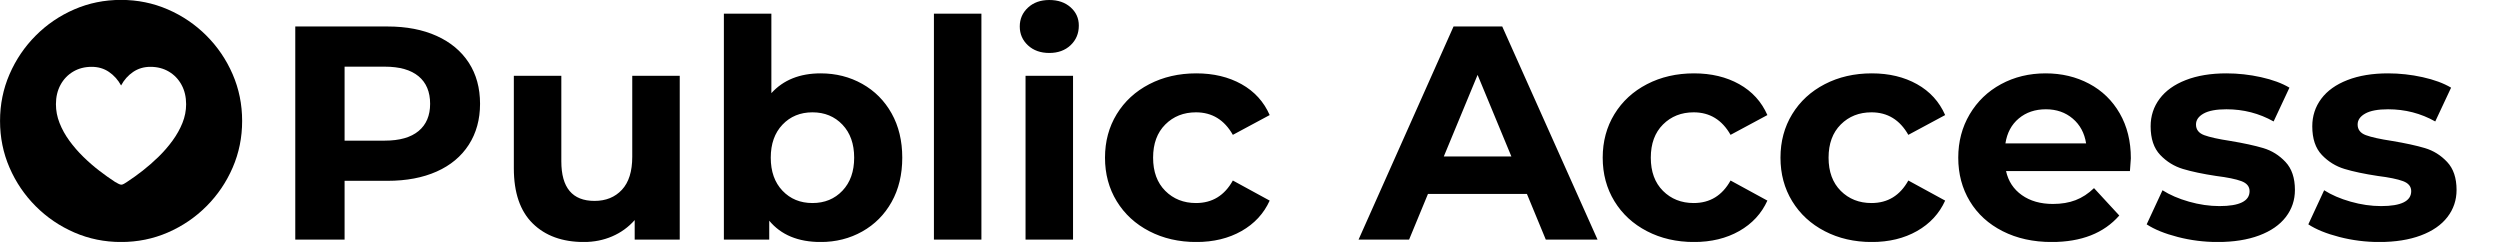
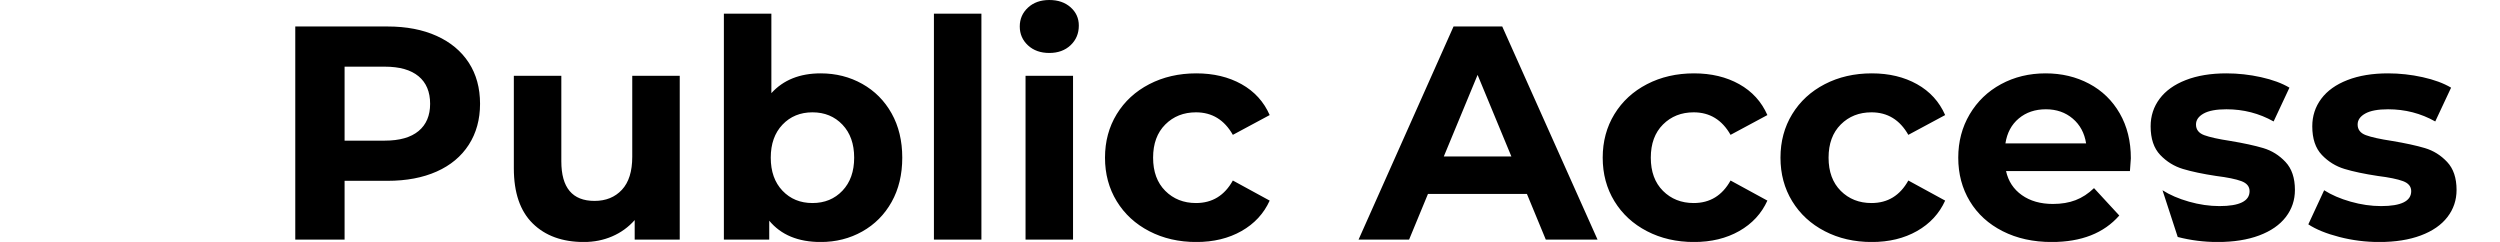
<svg xmlns="http://www.w3.org/2000/svg" width="100%" height="100%" viewBox="0 0 372 36" version="1.1" xml:space="preserve" style="fill-rule:evenodd;clip-rule:evenodd;stroke-linejoin:round;stroke-miterlimit:2;">
  <g transform="matrix(1.072,0,0,1.072,-5.355,7.61487e-15)">
-     <path d="M312.812,33.592C310.925,33.592 309.08,33.359 307.277,32.894C305.474,32.43 304.038,31.845 302.967,31.141L305.164,26.408C306.178,27.056 307.404,27.585 308.84,27.993C310.277,28.401 311.685,28.606 313.066,28.606C315.854,28.606 317.249,27.915 317.249,26.535C317.249,25.887 316.869,25.423 316.108,25.141C315.347,24.859 314.178,24.62 312.601,24.423C310.742,24.141 309.207,23.817 307.995,23.451C306.784,23.085 305.735,22.437 304.847,21.507C303.96,20.577 303.516,19.254 303.516,17.535C303.516,16.099 303.932,14.824 304.763,13.711C305.594,12.599 306.805,11.732 308.397,11.113C309.988,10.493 311.869,10.183 314.038,10.183C315.643,10.183 317.242,10.359 318.833,10.711C320.425,11.063 321.742,11.549 322.784,12.169L320.587,16.859C318.587,15.732 316.404,15.169 314.038,15.169C312.629,15.169 311.573,15.366 310.869,15.761C310.164,16.155 309.812,16.662 309.812,17.282C309.812,17.986 310.192,18.479 310.953,18.761C311.714,19.042 312.925,19.31 314.587,19.563C316.446,19.873 317.967,20.204 319.15,20.556C320.333,20.908 321.361,21.549 322.235,22.479C323.108,23.408 323.545,24.704 323.545,26.366C323.545,27.775 323.122,29.028 322.277,30.127C321.432,31.225 320.199,32.077 318.58,32.683C316.96,33.289 315.038,33.592 312.812,33.592ZM335.249,33.592C333.361,33.592 331.516,33.359 329.714,32.894C327.911,32.43 326.474,31.845 325.404,31.141L327.601,26.408C328.615,27.056 329.84,27.585 331.277,27.993C332.714,28.401 334.122,28.606 335.502,28.606C338.291,28.606 339.685,27.915 339.685,26.535C339.685,25.887 339.305,25.423 338.545,25.141C337.784,24.859 336.615,24.62 335.038,24.423C333.178,24.141 331.643,23.817 330.432,23.451C329.221,23.085 328.171,22.437 327.284,21.507C326.397,20.577 325.953,19.254 325.953,17.535C325.953,16.099 326.369,14.824 327.199,13.711C328.03,12.599 329.242,11.732 330.833,11.113C332.425,10.493 334.305,10.183 336.474,10.183C338.08,10.183 339.678,10.359 341.27,10.711C342.861,11.063 344.178,11.549 345.221,12.169L343.023,16.859C341.023,15.732 338.84,15.169 336.474,15.169C335.066,15.169 334.009,15.366 333.305,15.761C332.601,16.155 332.249,16.662 332.249,17.282C332.249,17.986 332.629,18.479 333.39,18.761C334.15,19.042 335.361,19.31 337.023,19.563C338.883,19.873 340.404,20.204 341.587,20.556C342.77,20.908 343.798,21.549 344.671,22.479C345.545,23.408 345.981,24.704 345.981,26.366C345.981,27.775 345.559,29.028 344.714,30.127C343.869,31.225 342.636,32.077 341.016,32.683C339.397,33.289 337.474,33.592 335.249,33.592ZM118.911,10.183C121.023,10.183 122.946,10.669 124.678,11.641C126.411,12.613 127.77,13.979 128.756,15.739C129.742,17.5 130.235,19.549 130.235,21.887C130.235,24.225 129.742,26.275 128.756,28.035C127.77,29.796 126.411,31.162 124.678,32.134C122.946,33.106 121.023,33.592 118.911,33.592C115.784,33.592 113.404,32.606 111.77,30.634L111.77,33.254L105.474,33.254L105.474,1.901L112.066,1.901L112.066,12.93C113.728,11.099 116.009,10.183 118.911,10.183ZM99.347,10.521L99.347,33.254L93.094,33.254L93.094,30.549C92.221,31.535 91.178,32.289 89.967,32.81C88.756,33.331 87.446,33.592 86.038,33.592C83.052,33.592 80.685,32.732 78.939,31.014C77.192,29.296 76.319,26.746 76.319,23.366L76.319,10.521L82.911,10.521L82.911,22.394C82.911,26.056 84.446,27.887 87.516,27.887C89.094,27.887 90.361,27.373 91.319,26.345C92.277,25.317 92.756,23.789 92.756,21.761L92.756,10.521L99.347,10.521ZM300.77,21.972C300.77,22.056 300.728,22.648 300.643,23.746L283.446,23.746C283.756,25.155 284.488,26.268 285.643,27.085C286.798,27.901 288.235,28.31 289.953,28.31C291.136,28.31 292.185,28.134 293.101,27.782C294.016,27.43 294.869,26.873 295.657,26.113L299.164,29.915C297.023,32.366 293.897,33.592 289.784,33.592C287.221,33.592 284.953,33.092 282.981,32.092C281.009,31.092 279.488,29.704 278.418,27.93C277.347,26.155 276.812,24.141 276.812,21.887C276.812,19.662 277.34,17.655 278.397,15.866C279.453,14.077 280.904,12.683 282.749,11.683C284.594,10.683 286.657,10.183 288.939,10.183C291.164,10.183 293.178,10.662 294.981,11.62C296.784,12.577 298.199,13.951 299.228,15.739C300.256,17.528 300.77,19.606 300.77,21.972ZM171.052,33.592C168.629,33.592 166.453,33.092 164.523,32.092C162.594,31.092 161.087,29.704 160.002,27.93C158.918,26.155 158.376,24.141 158.376,21.887C158.376,19.634 158.918,17.62 160.002,15.845C161.087,14.07 162.594,12.683 164.523,11.683C166.453,10.683 168.629,10.183 171.052,10.183C173.446,10.183 175.538,10.683 177.326,11.683C179.115,12.683 180.418,14.113 181.235,15.972L176.122,18.718C174.939,16.634 173.235,15.592 171.009,15.592C169.291,15.592 167.869,16.155 166.742,17.282C165.615,18.408 165.052,19.944 165.052,21.887C165.052,23.831 165.615,25.366 166.742,26.493C167.869,27.62 169.291,28.183 171.009,28.183C173.263,28.183 174.967,27.141 176.122,25.056L181.235,27.845C180.418,29.648 179.115,31.056 177.326,32.07C175.538,33.085 173.446,33.592 171.052,33.592ZM264.812,33.592C262.39,33.592 260.214,33.092 258.284,32.092C256.354,31.092 254.847,29.704 253.763,27.93C252.678,26.155 252.136,24.141 252.136,21.887C252.136,19.634 252.678,17.62 253.763,15.845C254.847,14.07 256.354,12.683 258.284,11.683C260.214,10.683 262.39,10.183 264.812,10.183C267.207,10.183 269.298,10.683 271.087,11.683C272.876,12.683 274.178,14.113 274.995,15.972L269.883,18.718C268.699,16.634 266.995,15.592 264.77,15.592C263.052,15.592 261.629,16.155 260.502,17.282C259.376,18.408 258.812,19.944 258.812,21.887C258.812,23.831 259.376,25.366 260.502,26.493C261.629,27.62 263.052,28.183 264.77,28.183C267.023,28.183 268.728,27.141 269.883,25.056L274.995,27.845C274.178,29.648 272.876,31.056 271.087,32.07C269.298,33.085 267.207,33.592 264.812,33.592ZM240.136,33.592C237.714,33.592 235.538,33.092 233.608,32.092C231.678,31.092 230.171,29.704 229.087,27.93C228.002,26.155 227.46,24.141 227.46,21.887C227.46,19.634 228.002,17.62 229.087,15.845C230.171,14.07 231.678,12.683 233.608,11.683C235.538,10.683 237.714,10.183 240.136,10.183C242.53,10.183 244.622,10.683 246.411,11.683C248.199,12.683 249.502,14.113 250.319,15.972L245.207,18.718C244.023,16.634 242.319,15.592 240.094,15.592C238.376,15.592 236.953,16.155 235.826,17.282C234.699,18.408 234.136,19.944 234.136,21.887C234.136,23.831 234.699,25.366 235.826,26.493C236.953,27.62 238.376,28.183 240.094,28.183C242.347,28.183 244.052,27.141 245.207,25.056L250.319,27.845C249.502,29.648 248.199,31.056 246.411,32.07C244.622,33.085 242.53,33.592 240.136,33.592ZM58.784,3.676C61.404,3.676 63.678,4.113 65.608,4.986C67.538,5.859 69.023,7.099 70.066,8.704C71.108,10.31 71.629,12.211 71.629,14.408C71.629,16.577 71.108,18.472 70.066,20.092C69.023,21.711 67.538,22.951 65.608,23.81C63.678,24.669 61.404,25.099 58.784,25.099L52.826,25.099L52.826,33.254L45.981,33.254L45.981,3.676L58.784,3.676ZM216.939,26.915L203.207,26.915L200.587,33.254L193.573,33.254L206.756,3.676L213.516,3.676L226.742,33.254L219.559,33.254L216.939,26.915ZM134.629,1.901L141.221,1.901L141.221,33.254L134.629,33.254L134.629,1.901ZM147.347,10.521L153.939,10.521L153.939,33.254L147.347,33.254L147.347,10.521ZM117.77,28.183C119.46,28.183 120.847,27.613 121.932,26.472C123.016,25.331 123.559,23.803 123.559,21.887C123.559,19.972 123.016,18.444 121.932,17.303C120.847,16.162 119.46,15.592 117.77,15.592C116.08,15.592 114.692,16.162 113.608,17.303C112.523,18.444 111.981,19.972 111.981,21.887C111.981,23.803 112.523,25.331 113.608,26.472C114.692,27.613 116.08,28.183 117.77,28.183ZM214.784,21.718L210.094,10.394L205.404,21.718L214.784,21.718ZM288.981,15.169C287.488,15.169 286.235,15.592 285.221,16.437C284.207,17.282 283.587,18.437 283.361,19.901L294.559,19.901C294.333,18.465 293.714,17.317 292.699,16.458C291.685,15.599 290.446,15.169 288.981,15.169ZM58.404,19.521C60.46,19.521 62.023,19.077 63.094,18.19C64.164,17.303 64.699,16.042 64.699,14.408C64.699,12.746 64.164,11.472 63.094,10.585C62.023,9.697 60.46,9.254 58.404,9.254L52.826,9.254L52.826,19.521L58.404,19.521ZM150.643,7.352C149.432,7.352 148.446,7 147.685,6.296C146.925,5.592 146.545,4.718 146.545,3.676C146.545,2.634 146.925,1.761 147.685,1.056C148.446,0.352 149.432,-0 150.643,-0C151.854,-0 152.84,0.338 153.601,1.014C154.361,1.69 154.742,2.535 154.742,3.549C154.742,4.648 154.361,5.556 153.601,6.275C152.84,6.993 151.854,7.352 150.643,7.352Z" style="fill-rule:nonzero;" />
+     <path d="M312.812,33.592C310.925,33.592 309.08,33.359 307.277,32.894L305.164,26.408C306.178,27.056 307.404,27.585 308.84,27.993C310.277,28.401 311.685,28.606 313.066,28.606C315.854,28.606 317.249,27.915 317.249,26.535C317.249,25.887 316.869,25.423 316.108,25.141C315.347,24.859 314.178,24.62 312.601,24.423C310.742,24.141 309.207,23.817 307.995,23.451C306.784,23.085 305.735,22.437 304.847,21.507C303.96,20.577 303.516,19.254 303.516,17.535C303.516,16.099 303.932,14.824 304.763,13.711C305.594,12.599 306.805,11.732 308.397,11.113C309.988,10.493 311.869,10.183 314.038,10.183C315.643,10.183 317.242,10.359 318.833,10.711C320.425,11.063 321.742,11.549 322.784,12.169L320.587,16.859C318.587,15.732 316.404,15.169 314.038,15.169C312.629,15.169 311.573,15.366 310.869,15.761C310.164,16.155 309.812,16.662 309.812,17.282C309.812,17.986 310.192,18.479 310.953,18.761C311.714,19.042 312.925,19.31 314.587,19.563C316.446,19.873 317.967,20.204 319.15,20.556C320.333,20.908 321.361,21.549 322.235,22.479C323.108,23.408 323.545,24.704 323.545,26.366C323.545,27.775 323.122,29.028 322.277,30.127C321.432,31.225 320.199,32.077 318.58,32.683C316.96,33.289 315.038,33.592 312.812,33.592ZM335.249,33.592C333.361,33.592 331.516,33.359 329.714,32.894C327.911,32.43 326.474,31.845 325.404,31.141L327.601,26.408C328.615,27.056 329.84,27.585 331.277,27.993C332.714,28.401 334.122,28.606 335.502,28.606C338.291,28.606 339.685,27.915 339.685,26.535C339.685,25.887 339.305,25.423 338.545,25.141C337.784,24.859 336.615,24.62 335.038,24.423C333.178,24.141 331.643,23.817 330.432,23.451C329.221,23.085 328.171,22.437 327.284,21.507C326.397,20.577 325.953,19.254 325.953,17.535C325.953,16.099 326.369,14.824 327.199,13.711C328.03,12.599 329.242,11.732 330.833,11.113C332.425,10.493 334.305,10.183 336.474,10.183C338.08,10.183 339.678,10.359 341.27,10.711C342.861,11.063 344.178,11.549 345.221,12.169L343.023,16.859C341.023,15.732 338.84,15.169 336.474,15.169C335.066,15.169 334.009,15.366 333.305,15.761C332.601,16.155 332.249,16.662 332.249,17.282C332.249,17.986 332.629,18.479 333.39,18.761C334.15,19.042 335.361,19.31 337.023,19.563C338.883,19.873 340.404,20.204 341.587,20.556C342.77,20.908 343.798,21.549 344.671,22.479C345.545,23.408 345.981,24.704 345.981,26.366C345.981,27.775 345.559,29.028 344.714,30.127C343.869,31.225 342.636,32.077 341.016,32.683C339.397,33.289 337.474,33.592 335.249,33.592ZM118.911,10.183C121.023,10.183 122.946,10.669 124.678,11.641C126.411,12.613 127.77,13.979 128.756,15.739C129.742,17.5 130.235,19.549 130.235,21.887C130.235,24.225 129.742,26.275 128.756,28.035C127.77,29.796 126.411,31.162 124.678,32.134C122.946,33.106 121.023,33.592 118.911,33.592C115.784,33.592 113.404,32.606 111.77,30.634L111.77,33.254L105.474,33.254L105.474,1.901L112.066,1.901L112.066,12.93C113.728,11.099 116.009,10.183 118.911,10.183ZM99.347,10.521L99.347,33.254L93.094,33.254L93.094,30.549C92.221,31.535 91.178,32.289 89.967,32.81C88.756,33.331 87.446,33.592 86.038,33.592C83.052,33.592 80.685,32.732 78.939,31.014C77.192,29.296 76.319,26.746 76.319,23.366L76.319,10.521L82.911,10.521L82.911,22.394C82.911,26.056 84.446,27.887 87.516,27.887C89.094,27.887 90.361,27.373 91.319,26.345C92.277,25.317 92.756,23.789 92.756,21.761L92.756,10.521L99.347,10.521ZM300.77,21.972C300.77,22.056 300.728,22.648 300.643,23.746L283.446,23.746C283.756,25.155 284.488,26.268 285.643,27.085C286.798,27.901 288.235,28.31 289.953,28.31C291.136,28.31 292.185,28.134 293.101,27.782C294.016,27.43 294.869,26.873 295.657,26.113L299.164,29.915C297.023,32.366 293.897,33.592 289.784,33.592C287.221,33.592 284.953,33.092 282.981,32.092C281.009,31.092 279.488,29.704 278.418,27.93C277.347,26.155 276.812,24.141 276.812,21.887C276.812,19.662 277.34,17.655 278.397,15.866C279.453,14.077 280.904,12.683 282.749,11.683C284.594,10.683 286.657,10.183 288.939,10.183C291.164,10.183 293.178,10.662 294.981,11.62C296.784,12.577 298.199,13.951 299.228,15.739C300.256,17.528 300.77,19.606 300.77,21.972ZM171.052,33.592C168.629,33.592 166.453,33.092 164.523,32.092C162.594,31.092 161.087,29.704 160.002,27.93C158.918,26.155 158.376,24.141 158.376,21.887C158.376,19.634 158.918,17.62 160.002,15.845C161.087,14.07 162.594,12.683 164.523,11.683C166.453,10.683 168.629,10.183 171.052,10.183C173.446,10.183 175.538,10.683 177.326,11.683C179.115,12.683 180.418,14.113 181.235,15.972L176.122,18.718C174.939,16.634 173.235,15.592 171.009,15.592C169.291,15.592 167.869,16.155 166.742,17.282C165.615,18.408 165.052,19.944 165.052,21.887C165.052,23.831 165.615,25.366 166.742,26.493C167.869,27.62 169.291,28.183 171.009,28.183C173.263,28.183 174.967,27.141 176.122,25.056L181.235,27.845C180.418,29.648 179.115,31.056 177.326,32.07C175.538,33.085 173.446,33.592 171.052,33.592ZM264.812,33.592C262.39,33.592 260.214,33.092 258.284,32.092C256.354,31.092 254.847,29.704 253.763,27.93C252.678,26.155 252.136,24.141 252.136,21.887C252.136,19.634 252.678,17.62 253.763,15.845C254.847,14.07 256.354,12.683 258.284,11.683C260.214,10.683 262.39,10.183 264.812,10.183C267.207,10.183 269.298,10.683 271.087,11.683C272.876,12.683 274.178,14.113 274.995,15.972L269.883,18.718C268.699,16.634 266.995,15.592 264.77,15.592C263.052,15.592 261.629,16.155 260.502,17.282C259.376,18.408 258.812,19.944 258.812,21.887C258.812,23.831 259.376,25.366 260.502,26.493C261.629,27.62 263.052,28.183 264.77,28.183C267.023,28.183 268.728,27.141 269.883,25.056L274.995,27.845C274.178,29.648 272.876,31.056 271.087,32.07C269.298,33.085 267.207,33.592 264.812,33.592ZM240.136,33.592C237.714,33.592 235.538,33.092 233.608,32.092C231.678,31.092 230.171,29.704 229.087,27.93C228.002,26.155 227.46,24.141 227.46,21.887C227.46,19.634 228.002,17.62 229.087,15.845C230.171,14.07 231.678,12.683 233.608,11.683C235.538,10.683 237.714,10.183 240.136,10.183C242.53,10.183 244.622,10.683 246.411,11.683C248.199,12.683 249.502,14.113 250.319,15.972L245.207,18.718C244.023,16.634 242.319,15.592 240.094,15.592C238.376,15.592 236.953,16.155 235.826,17.282C234.699,18.408 234.136,19.944 234.136,21.887C234.136,23.831 234.699,25.366 235.826,26.493C236.953,27.62 238.376,28.183 240.094,28.183C242.347,28.183 244.052,27.141 245.207,25.056L250.319,27.845C249.502,29.648 248.199,31.056 246.411,32.07C244.622,33.085 242.53,33.592 240.136,33.592ZM58.784,3.676C61.404,3.676 63.678,4.113 65.608,4.986C67.538,5.859 69.023,7.099 70.066,8.704C71.108,10.31 71.629,12.211 71.629,14.408C71.629,16.577 71.108,18.472 70.066,20.092C69.023,21.711 67.538,22.951 65.608,23.81C63.678,24.669 61.404,25.099 58.784,25.099L52.826,25.099L52.826,33.254L45.981,33.254L45.981,3.676L58.784,3.676ZM216.939,26.915L203.207,26.915L200.587,33.254L193.573,33.254L206.756,3.676L213.516,3.676L226.742,33.254L219.559,33.254L216.939,26.915ZM134.629,1.901L141.221,1.901L141.221,33.254L134.629,33.254L134.629,1.901ZM147.347,10.521L153.939,10.521L153.939,33.254L147.347,33.254L147.347,10.521ZM117.77,28.183C119.46,28.183 120.847,27.613 121.932,26.472C123.016,25.331 123.559,23.803 123.559,21.887C123.559,19.972 123.016,18.444 121.932,17.303C120.847,16.162 119.46,15.592 117.77,15.592C116.08,15.592 114.692,16.162 113.608,17.303C112.523,18.444 111.981,19.972 111.981,21.887C111.981,23.803 112.523,25.331 113.608,26.472C114.692,27.613 116.08,28.183 117.77,28.183ZM214.784,21.718L210.094,10.394L205.404,21.718L214.784,21.718ZM288.981,15.169C287.488,15.169 286.235,15.592 285.221,16.437C284.207,17.282 283.587,18.437 283.361,19.901L294.559,19.901C294.333,18.465 293.714,17.317 292.699,16.458C291.685,15.599 290.446,15.169 288.981,15.169ZM58.404,19.521C60.46,19.521 62.023,19.077 63.094,18.19C64.164,17.303 64.699,16.042 64.699,14.408C64.699,12.746 64.164,11.472 63.094,10.585C62.023,9.697 60.46,9.254 58.404,9.254L52.826,9.254L52.826,19.521L58.404,19.521ZM150.643,7.352C149.432,7.352 148.446,7 147.685,6.296C146.925,5.592 146.545,4.718 146.545,3.676C146.545,2.634 146.925,1.761 147.685,1.056C148.446,0.352 149.432,-0 150.643,-0C151.854,-0 152.84,0.338 153.601,1.014C154.361,1.69 154.742,2.535 154.742,3.549C154.742,4.648 154.361,5.556 153.601,6.275C152.84,6.993 151.854,7.352 150.643,7.352Z" style="fill-rule:nonzero;" />
  </g>
  <g transform="matrix(0.434,0,0,0.434,-7.67,20.806)">
-     <path d="M59.189,35.033C64.858,35.033 70.195,33.948 75.2,31.778C80.205,29.607 84.62,26.61 88.445,22.785C92.27,18.96 95.267,14.545 97.437,9.54C99.607,4.536 100.693,-0.802 100.693,-6.471C100.693,-12.141 99.607,-17.478 97.437,-22.483C95.267,-27.488 92.27,-31.902 88.445,-35.727C84.62,-39.552 80.198,-42.55 75.18,-44.72C70.161,-46.89 64.817,-47.975 59.148,-47.975C53.478,-47.975 48.141,-46.89 43.136,-44.72C38.131,-42.55 33.723,-39.552 29.912,-35.727C26.101,-31.902 23.11,-27.488 20.94,-22.483C18.77,-17.478 17.685,-12.141 17.685,-6.471C17.685,-0.802 18.77,4.536 20.94,9.54C23.11,14.545 26.108,18.96 29.932,22.785C33.757,26.61 38.172,29.607 43.177,31.778C48.182,33.948 53.519,35.033 59.189,35.033ZM49.097,-25.026C51.349,-25.026 53.329,-24.443 55.038,-23.276C56.747,-22.11 58.131,-20.563 59.189,-18.637C60.219,-20.563 61.596,-22.11 63.319,-23.276C65.041,-24.443 67.015,-25.026 69.239,-25.026C71.626,-25.026 73.742,-24.476 75.587,-23.378C77.431,-22.279 78.876,-20.767 79.92,-18.841C80.965,-16.915 81.487,-14.704 81.487,-12.208C81.487,-10.011 81.066,-7.868 80.225,-5.779C79.384,-3.691 78.252,-1.67 76.828,0.283C75.404,2.237 73.81,4.074 72.047,5.797C70.283,7.52 68.473,9.106 66.615,10.558C64.756,12.009 62.973,13.291 61.264,14.403C60.938,14.62 60.592,14.837 60.226,15.054C59.86,15.271 59.541,15.38 59.27,15.38C58.999,15.38 58.66,15.271 58.253,15.054C57.846,14.837 57.452,14.62 57.073,14.403C55.364,13.291 53.573,12.016 51.702,10.578C49.83,9.14 48.012,7.56 46.249,5.838C44.486,4.115 42.892,2.277 41.468,0.324C40.044,-1.629 38.918,-3.657 38.091,-5.759C37.263,-7.861 36.85,-10.011 36.85,-12.208C36.85,-14.704 37.372,-16.915 38.416,-18.841C39.461,-20.767 40.905,-22.279 42.75,-23.378C44.594,-24.476 46.71,-25.026 49.097,-25.026Z" style="fill-rule:nonzero;" />
-   </g>
+     </g>
</svg>